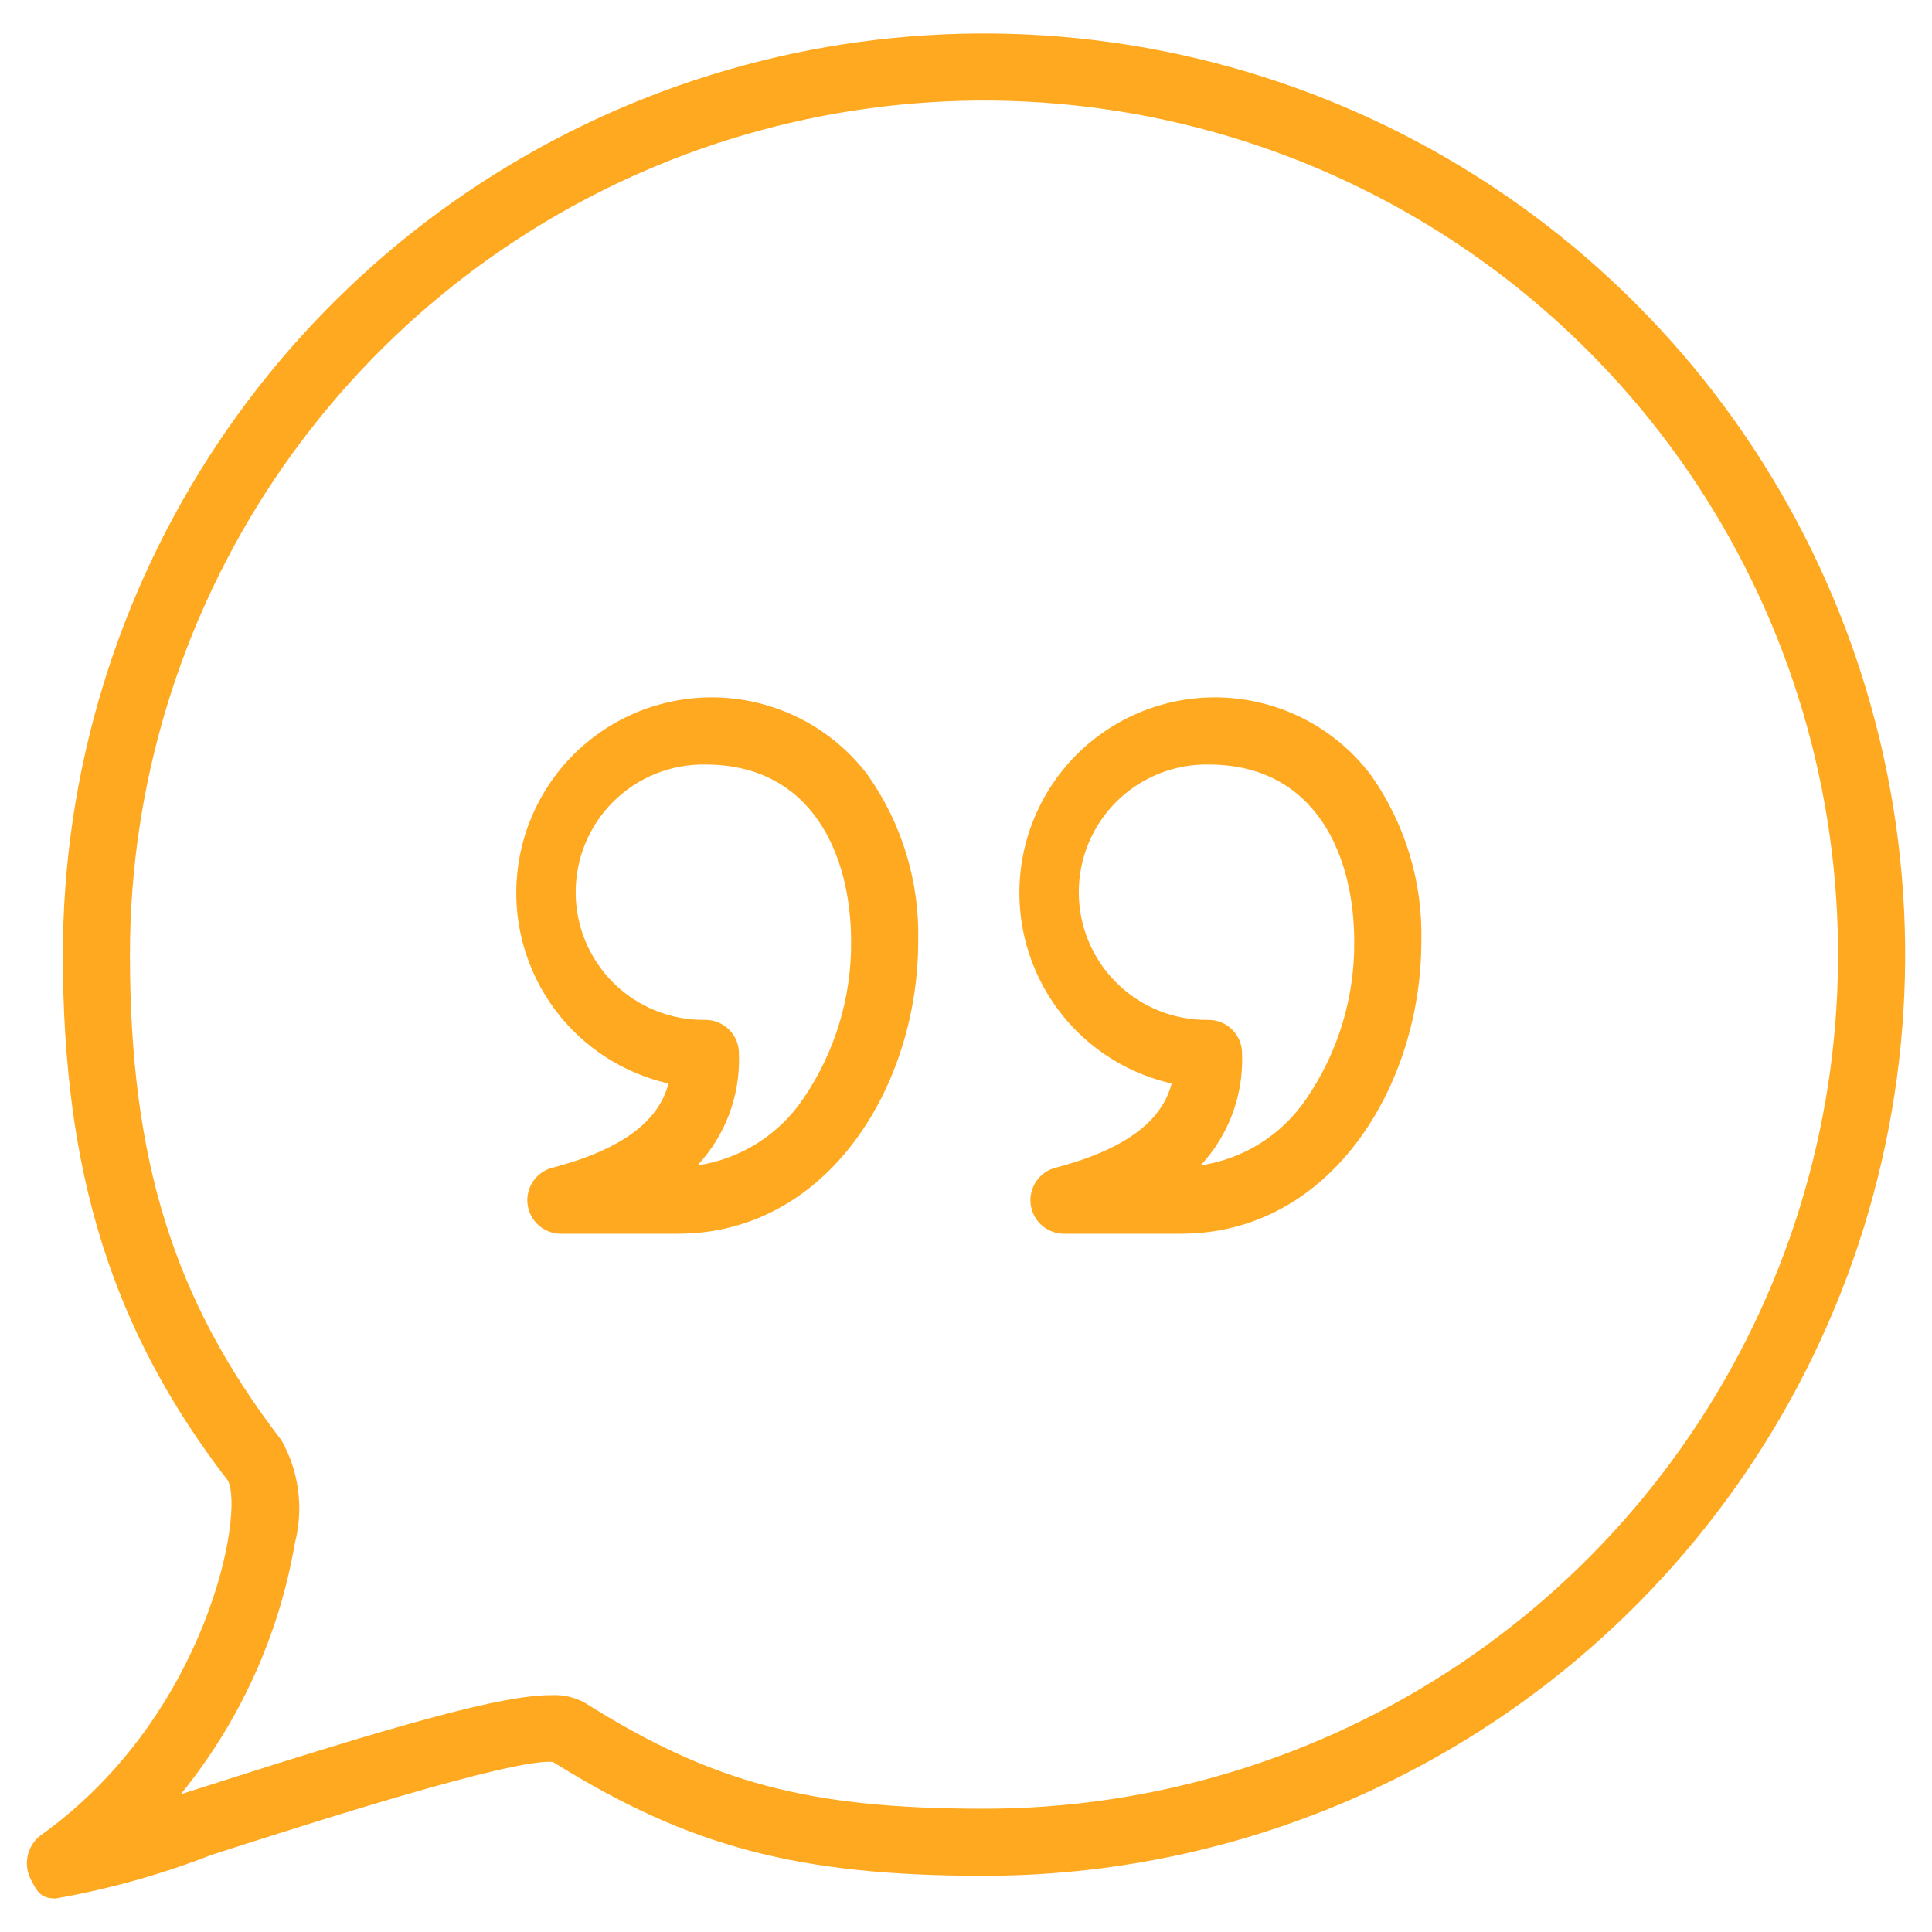
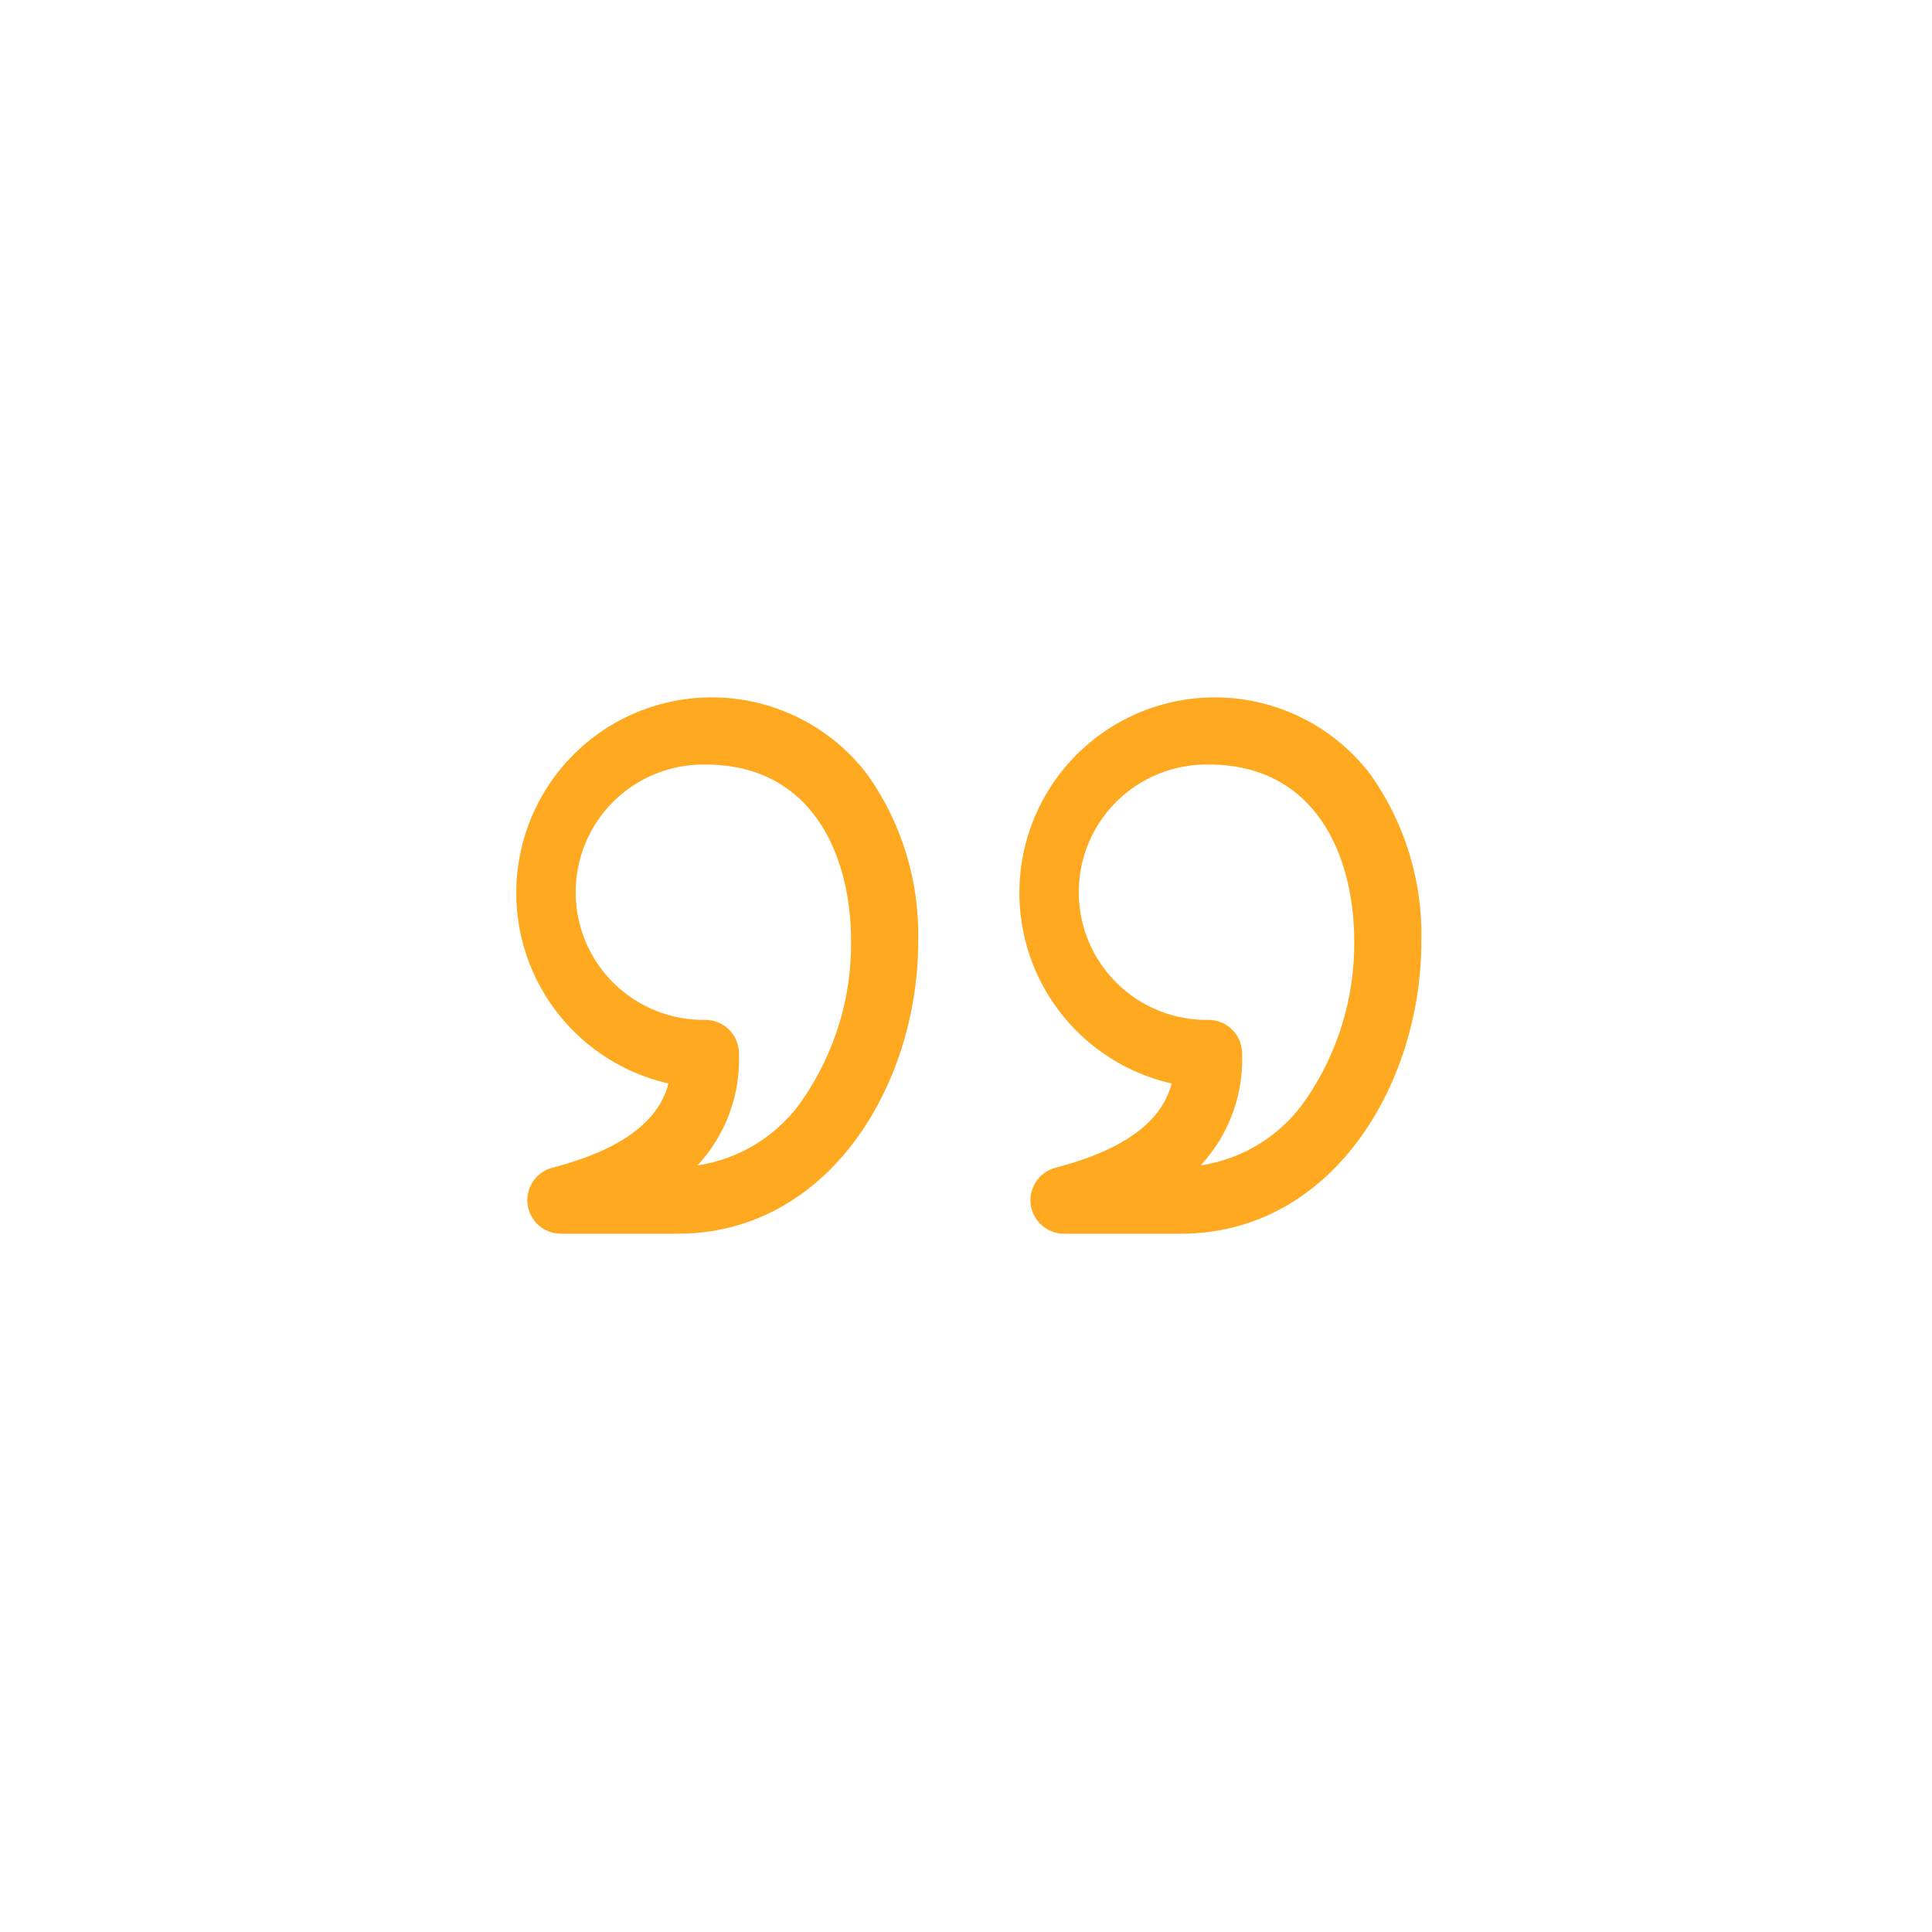
<svg xmlns="http://www.w3.org/2000/svg" width="54" height="54" viewBox="0 0 54 54" fill="none">
  <path d="M18.943 34.483H15.673C15.445 34.482 15.226 34.398 15.055 34.248C14.885 34.097 14.775 33.89 14.746 33.664C14.717 33.438 14.771 33.21 14.898 33.021C15.025 32.833 15.217 32.696 15.437 32.639C17.79 32.025 18.477 31.073 18.685 30.284C17.828 30.089 17.03 29.691 16.359 29.122C15.689 28.553 15.165 27.831 14.834 27.016C14.502 26.202 14.371 25.32 14.454 24.444C14.536 23.569 14.828 22.726 15.306 21.988C15.783 21.249 16.432 20.637 17.197 20.203C17.961 19.769 18.82 19.526 19.698 19.495C20.577 19.463 21.451 19.645 22.244 20.023C23.038 20.401 23.729 20.965 24.258 21.668C25.213 23.025 25.706 24.654 25.664 26.313C25.664 30.329 23.151 34.483 18.943 34.483ZM19.716 21.369C19.243 21.361 18.773 21.448 18.333 21.624C17.893 21.799 17.493 22.061 17.155 22.393C16.818 22.725 16.55 23.121 16.367 23.558C16.184 23.995 16.09 24.464 16.09 24.937C16.09 25.411 16.184 25.88 16.367 26.317C16.55 26.753 16.818 27.149 17.155 27.481C17.493 27.814 17.893 28.075 18.333 28.251C18.773 28.427 19.243 28.514 19.716 28.506C19.841 28.506 19.965 28.531 20.081 28.579C20.196 28.628 20.3 28.699 20.387 28.788C20.475 28.878 20.543 28.984 20.589 29.1C20.635 29.217 20.657 29.341 20.654 29.466C20.695 30.614 20.278 31.732 19.495 32.573C20.094 32.483 20.667 32.27 21.178 31.946C21.689 31.622 22.127 31.195 22.463 30.691C23.34 29.401 23.802 27.873 23.788 26.313C23.788 23.922 22.719 21.369 19.716 21.369ZM33.006 34.483H29.736C29.508 34.482 29.288 34.398 29.118 34.248C28.947 34.097 28.837 33.89 28.808 33.664C28.779 33.438 28.834 33.21 28.961 33.021C29.088 32.833 29.279 32.696 29.499 32.639C31.852 32.025 32.54 31.073 32.748 30.284C31.89 30.089 31.092 29.691 30.422 29.122C29.751 28.553 29.228 27.831 28.896 27.016C28.564 26.202 28.434 25.32 28.516 24.444C28.598 23.569 28.891 22.726 29.368 21.988C29.846 21.249 30.494 20.637 31.259 20.203C32.024 19.769 32.882 19.526 33.761 19.495C34.64 19.463 35.513 19.645 36.307 20.023C37.1 20.401 37.791 20.965 38.32 21.668C39.276 23.025 39.769 24.654 39.727 26.313C39.727 30.329 37.213 34.483 33.006 34.483ZM33.779 21.369C33.306 21.361 32.835 21.448 32.395 21.624C31.956 21.799 31.556 22.061 31.218 22.393C30.88 22.725 30.612 23.121 30.429 23.558C30.246 23.995 30.152 24.464 30.152 24.937C30.152 25.411 30.246 25.88 30.429 26.317C30.612 26.753 30.88 27.149 31.218 27.481C31.556 27.814 31.956 28.075 32.395 28.251C32.835 28.427 33.306 28.514 33.779 28.506C33.904 28.506 34.028 28.531 34.143 28.579C34.258 28.628 34.363 28.699 34.45 28.788C34.537 28.878 34.606 28.984 34.652 29.1C34.697 29.217 34.719 29.341 34.717 29.466C34.757 30.614 34.34 31.732 33.558 32.573C34.156 32.483 34.73 32.27 35.241 31.946C35.752 31.622 36.19 31.195 36.526 30.691C37.403 29.401 37.865 27.873 37.851 26.313C37.851 23.922 36.782 21.369 33.779 21.369Z" fill="#FFA920" />
-   <path d="M1.551 53.064C1.132 53.064 1.03 52.863 0.852 52.512C0.745 52.295 0.722 52.046 0.788 51.813C0.853 51.58 1.002 51.379 1.207 51.249C5.81 47.91 6.838 42.264 6.367 41.379C3.141 37.195 1.757 32.794 1.757 26.682C1.757 21.59 3.267 16.612 6.096 12.378C8.925 8.144 12.946 4.844 17.651 2.895C22.355 0.947 27.532 0.437 32.526 1.43C37.521 2.424 42.108 4.876 45.709 8.477C49.31 12.077 51.762 16.665 52.755 21.659C53.749 26.654 53.239 31.83 51.29 36.535C49.341 41.239 46.041 45.261 41.807 48.09C37.573 50.919 32.596 52.429 27.503 52.429C22.318 52.429 19.26 51.623 15.452 49.245C14.291 49.154 8.66 50.962 5.924 51.841C4.51 52.392 3.045 52.802 1.551 53.064ZM15.405 47.381C15.735 47.361 16.063 47.436 16.352 47.597C19.908 49.835 22.617 50.554 27.503 50.554C32.225 50.554 36.84 49.154 40.766 46.531C44.691 43.908 47.751 40.179 49.558 35.818C51.365 31.456 51.837 26.656 50.916 22.025C49.995 17.395 47.722 13.141 44.383 9.803C41.045 6.464 36.792 4.191 32.161 3.269C27.53 2.348 22.731 2.821 18.369 4.627C14.007 6.434 10.278 9.494 7.655 13.419C5.032 17.345 3.632 21.96 3.632 26.681C3.632 32.421 4.859 36.353 7.867 40.256C8.359 41.131 8.492 42.162 8.241 43.133C7.8 45.708 6.701 48.125 5.051 50.151L5.351 50.055C11.358 48.126 14.055 47.38 15.405 47.38V47.381Z" fill="#FFA920" />
</svg>